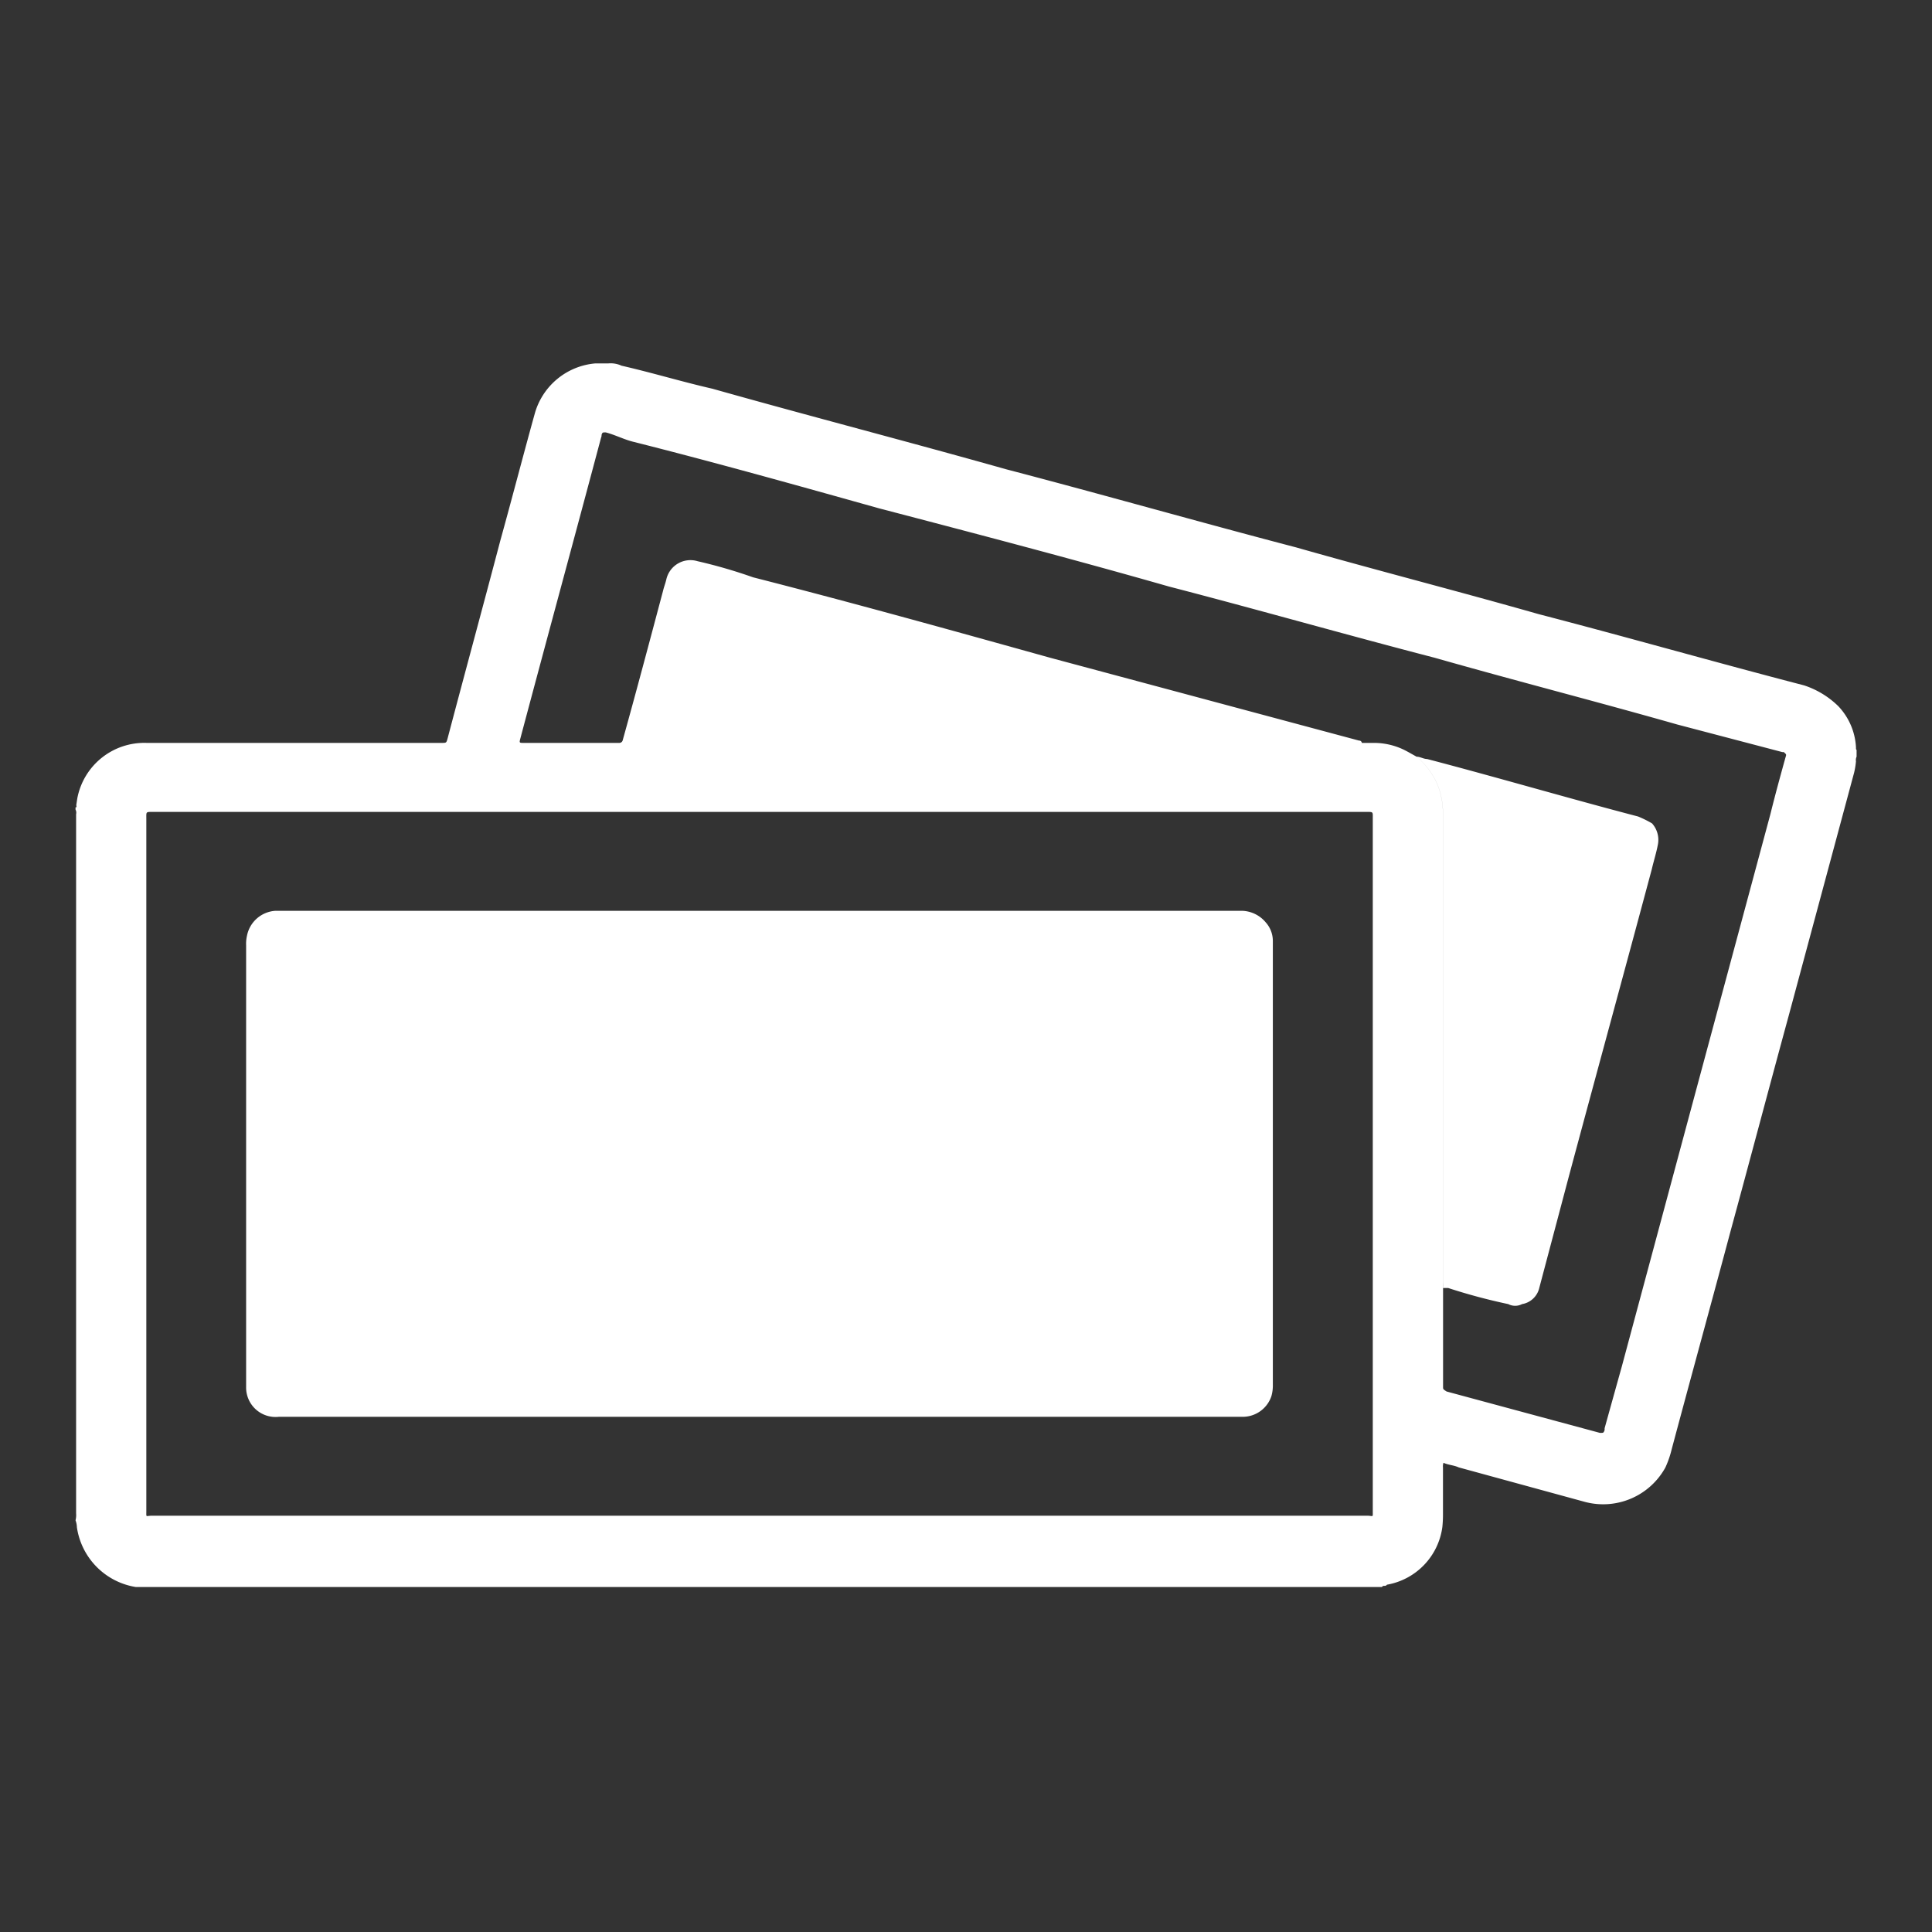
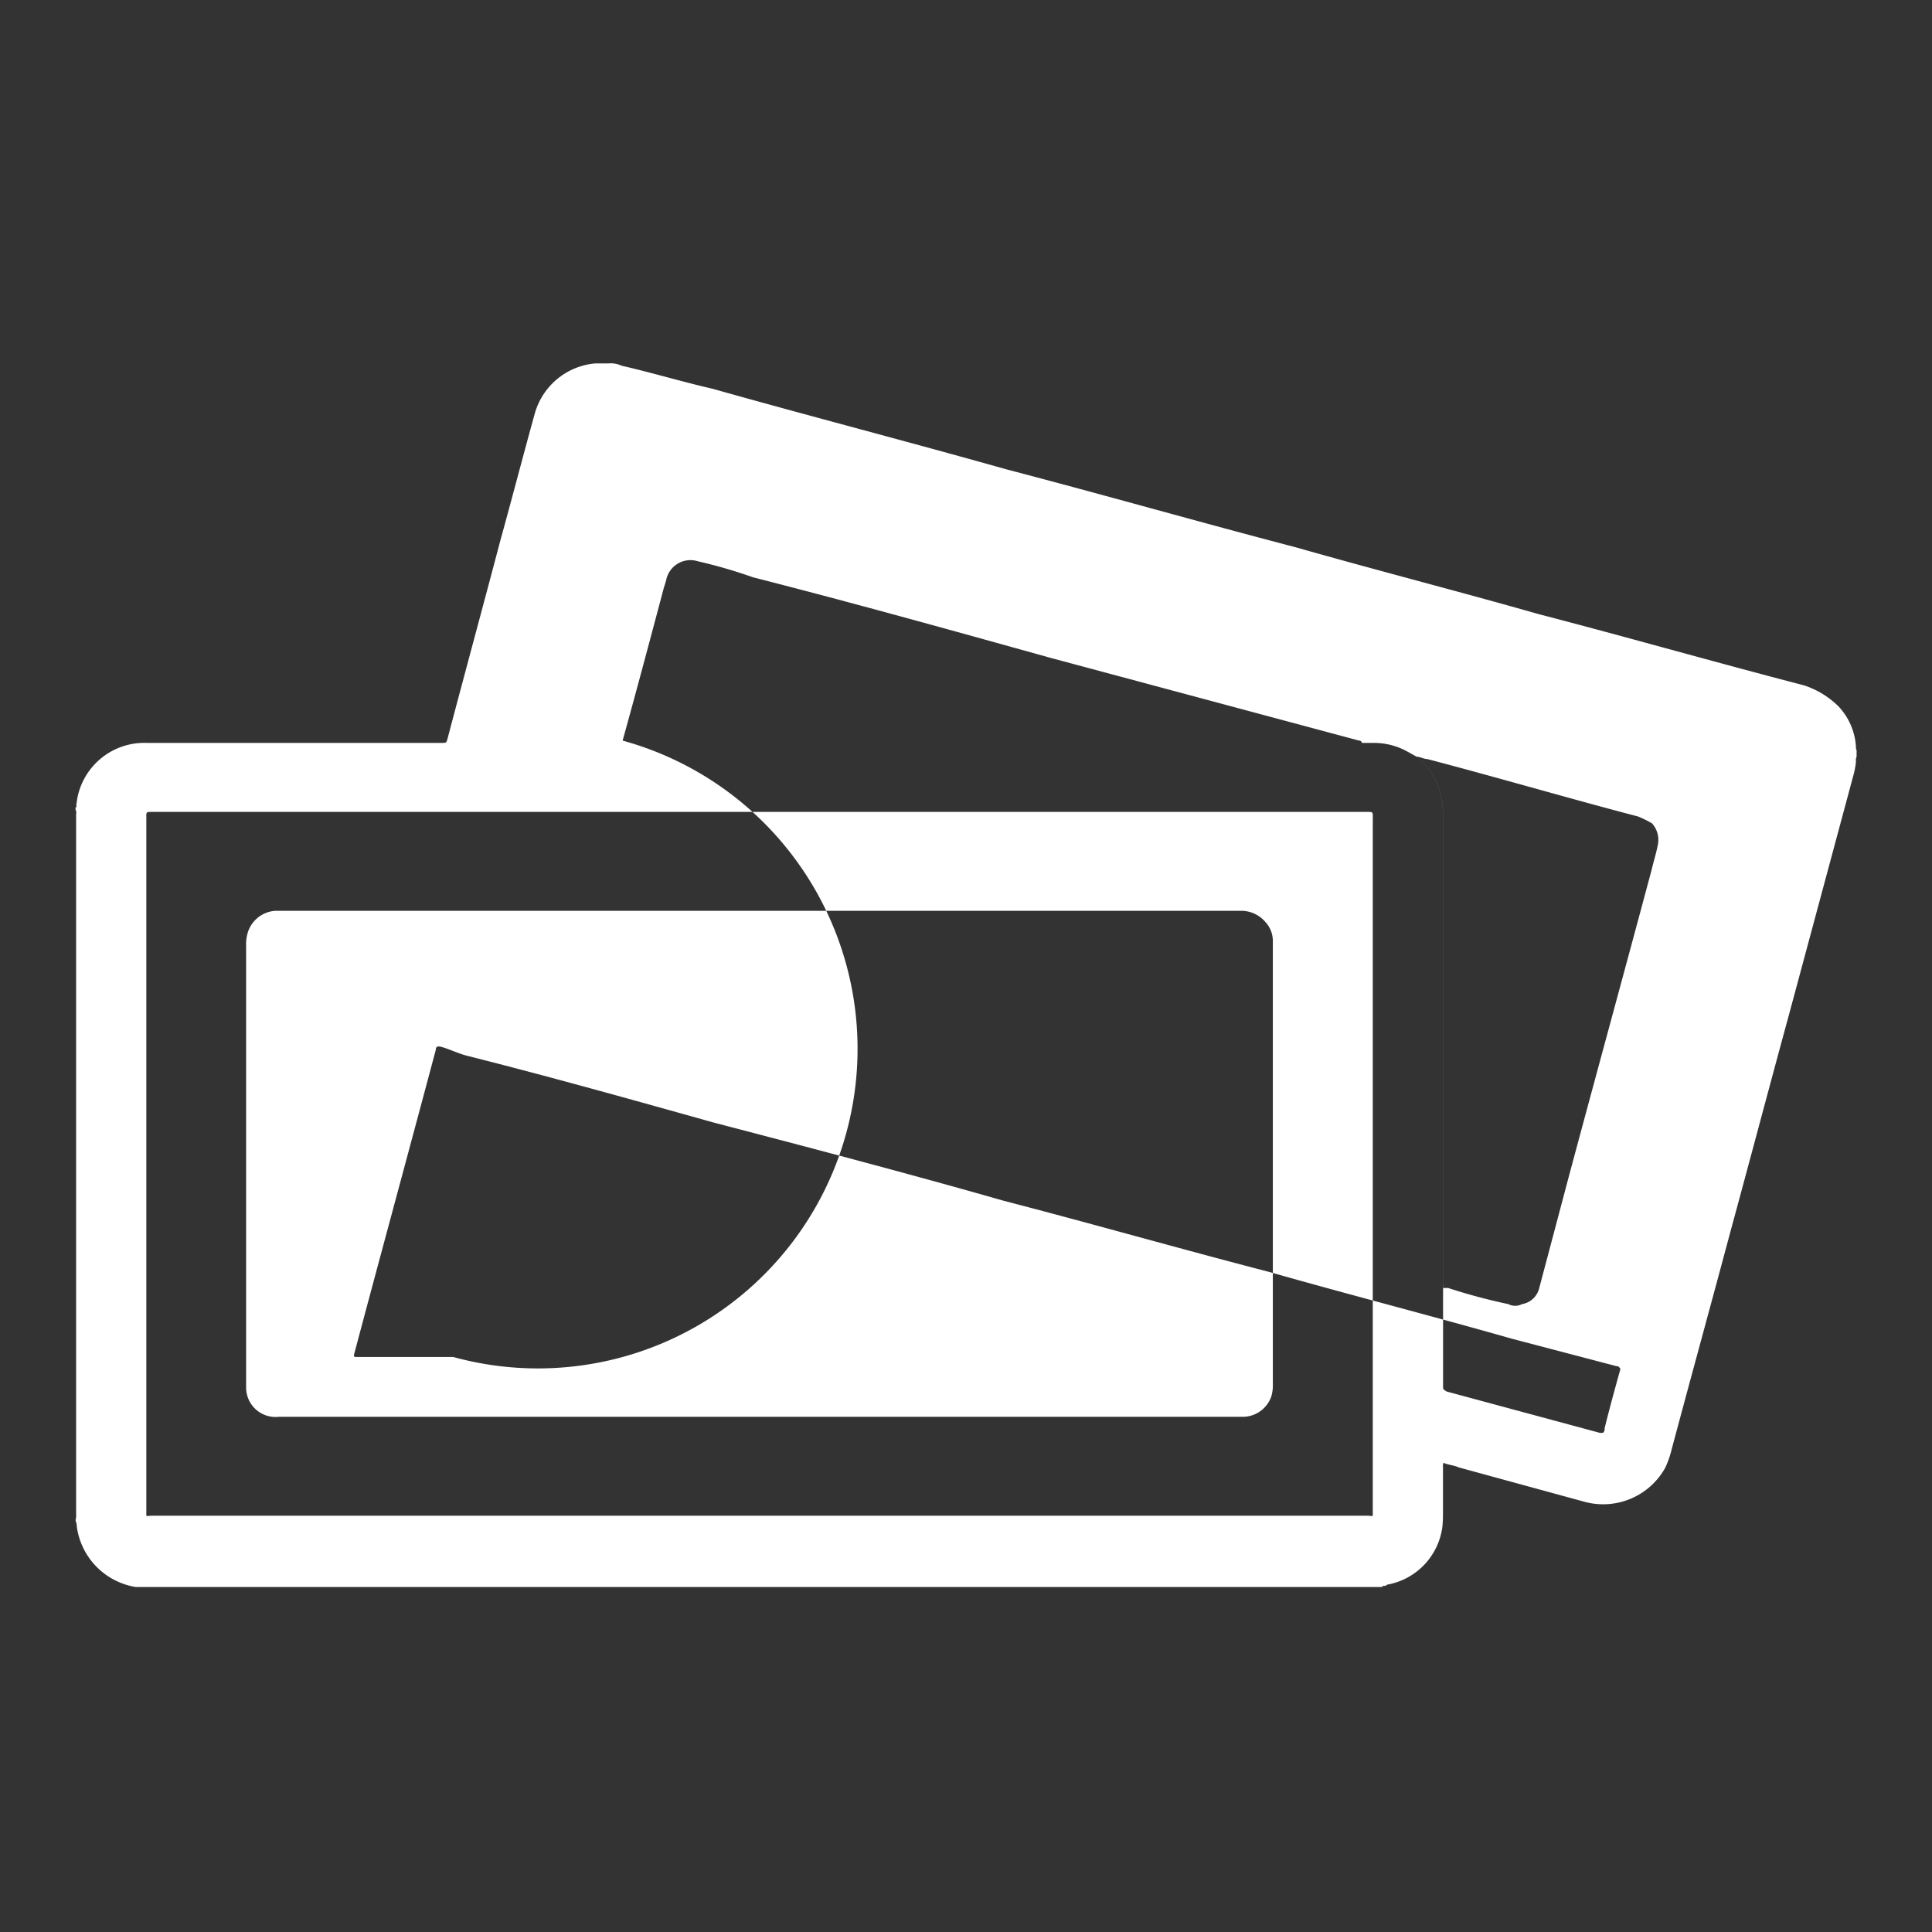
<svg xmlns="http://www.w3.org/2000/svg" id="icn_fee01.svg" width="84" height="84" viewBox="0 0 84 84">
  <rect x="0" y="0" width="84" height="84" fill="#333333" stroke="none" />
  <defs>
    <style>
      .cls-1 {
        fill: #ffee7c;
        fill-opacity: 0;
      }

      .cls-2 {
        fill: #fff;
        fill-rule: evenodd;
      }
    </style>
  </defs>
-   <rect id="長方形_1599" data-name="長方形 1599" class="cls-1" width="84" height="84" />
-   <path id="シェイプ_917" data-name="シェイプ 917" class="cls-2" d="M664.086,17727H609.9a3.082,3.082,0,0,1-2.557-2.6,0.914,0.914,0,0,0-.059-0.3h0a0.873,0.873,0,0,0,.025-0.3v-30.4a0.285,0.285,0,0,0-.025-0.2v-0.1c0.047,0,.048,0,0.033-0.1,0.015-.1.03-0.2,0.046-0.3a2.965,2.965,0,0,1,3-2.4h12.844c0.2,0,.2,0,0.255-0.2,0.765-2.9,1.529-5.7,2.292-8.6,0.5-1.8.992-3.7,1.492-5.5a3,3,0,0,1,2.644-2.2h0.565a1.132,1.132,0,0,1,.569.1c1.316,0.3,2.632.7,3.948,1,4.254,1.2,8.508,2.3,12.761,3.5,4.207,1.1,8.414,2.3,12.621,3.4,3.513,1,7.027,1.9,10.539,2.9,3.85,1,7.7,2.1,11.549,3.1a3.834,3.834,0,0,1,1.481.9,2.807,2.807,0,0,1,.772,1.8s-0.008.1,0.026,0.1v0.3a0.342,0.342,0,0,0-.027.2,3.186,3.186,0,0,1-.082.5l-2.826,10.5c-0.846,3.1-1.692,6.3-2.537,9.4-0.855,3.2-1.709,6.3-2.564,9.5a4.358,4.358,0,0,1-.275.8,3.087,3.087,0,0,1-3.5,1.5l-5.486-1.5c-0.221-.1-0.443-0.1-0.663-0.2a0.443,0.443,0,0,0-.023.2c0,0.7,0,1.4,0,2.1,0,0.1-.007.3-0.028,0.5a2.942,2.942,0,0,1-2.407,2.5C664.228,17727,664.147,17726.9,664.086,17727Zm-33.016-36.8a0.26,0.26,0,0,0,.241.1h32.415a3,3,0,0,1,1.317.3c0.2,0.1.366,0.2,0.549,0.3,0.039,0,.076.1,0.116,0.1a3.281,3.281,0,0,1,.785,1.1,3.345,3.345,0,0,1,.243,1.3c0,6.8,0,13.6,0,20.3,0,0.1,0,.2.006,0.3h0c0,1.5,0,2.9,0,4.3,0,0.1,0,.1.154,0.2l6.668,1.8c0.151,0,.152,0,0.194-0.1a0.251,0.251,0,0,0,.007-0.1q0.375-1.35.752-2.7,1.491-5.55,2.983-11.1,1.737-6.45,3.473-12.9c0.223-.9.444-1.7,0.666-2.5,0.032-.1.029-0.1-0.084-0.2h-0.061l-4.57-1.2c-3.513-1-7.027-1.9-10.54-2.9-3.855-1-7.71-2.1-11.565-3.1-4.2-1.2-8.4-2.3-12.606-3.4-3.57-1-7.14-2-10.71-2.9-0.388-.1-0.777-0.3-1.166-0.4-0.141,0-.142,0-0.18.1-0.006.1-.011,0.1-0.016,0.1-1.172,4.4-2.344,8.7-3.515,13.1-0.052.2-.052,0.2,0.148,0.2h4.142A0.151,0.151,0,0,0,631.07,17690.2Zm5.952,3.1h-26.4c-0.289,0-.26,0-0.26.3v30.1c0,0.3-.033.2,0.257,0.2h52.807c0.293,0,.26.1,0.26-0.2,0-10.1,0-20.1,0-30.1,0-.3.03-0.3-0.257-0.3h-26.4Zm28.57-2.4c0.156,0,.3.1,0.453,0.1,3.059,0.8,6.117,1.7,9.176,2.5a4.772,4.772,0,0,1,.607.3,1.073,1.073,0,0,1,.258.9c-0.076.4-.177,0.7-0.271,1.1-1.205,4.5-2.411,8.9-3.618,13.4q-0.636,2.4-1.273,4.8a0.922,0.922,0,0,1-.747.7,0.646,0.646,0,0,1-.6,0,25.269,25.269,0,0,1-2.613-.7h-0.22c0-.1-0.006-0.2-0.006-0.3,0-6.7,0-13.5,0-20.3a3.345,3.345,0,0,0-.243-1.3,3.281,3.281,0,0,0-.785-1.1C665.668,17691,665.631,17690.9,665.592,17690.9Zm-34.522-.7c0.585-2.1,1.17-4.3,1.755-6.5,0.048-.2.095-0.3,0.144-0.5a1.074,1.074,0,0,1,1.36-.8,21.831,21.831,0,0,1,2.411.7c4.309,1.1,8.618,2.3,12.926,3.5l13.424,3.6a0.114,0.114,0,0,1,.121.1h-31.9A0.26,0.26,0,0,1,631.07,17690.2Zm5.967,7.4h20.954a1.389,1.389,0,0,1,1.038.5,1.211,1.211,0,0,1,.312.8c0,0.1,0,.1,0,0.2,0,6.3,0,12.7,0,19.1a1.681,1.681,0,0,1-.062.5,1.315,1.315,0,0,1-1.214.9h-41.94a1.28,1.28,0,0,1-1.424-1.3s0-.1,0-0.1c0-6.4,0-12.8,0-19.1a1.518,1.518,0,0,1,.034-0.4,1.344,1.344,0,0,1,1.253-1.1h21.05Z" transform="translate(-604 -17658)" />
+   <path id="シェイプ_917" data-name="シェイプ 917" class="cls-2" d="M664.086,17727H609.9a3.082,3.082,0,0,1-2.557-2.6,0.914,0.914,0,0,0-.059-0.3h0a0.873,0.873,0,0,0,.025-0.3v-30.4a0.285,0.285,0,0,0-.025-0.2v-0.1c0.047,0,.048,0,0.033-0.1,0.015-.1.03-0.2,0.046-0.3a2.965,2.965,0,0,1,3-2.4h12.844c0.2,0,.2,0,0.255-0.2,0.765-2.9,1.529-5.7,2.292-8.6,0.5-1.8.992-3.7,1.492-5.5a3,3,0,0,1,2.644-2.2h0.565a1.132,1.132,0,0,1,.569.1c1.316,0.3,2.632.7,3.948,1,4.254,1.2,8.508,2.3,12.761,3.5,4.207,1.1,8.414,2.3,12.621,3.4,3.513,1,7.027,1.9,10.539,2.9,3.85,1,7.7,2.1,11.549,3.1a3.834,3.834,0,0,1,1.481.9,2.807,2.807,0,0,1,.772,1.8s-0.008.1,0.026,0.1v0.3a0.342,0.342,0,0,0-.027.2,3.186,3.186,0,0,1-.082.5l-2.826,10.5c-0.846,3.1-1.692,6.3-2.537,9.4-0.855,3.2-1.709,6.3-2.564,9.5a4.358,4.358,0,0,1-.275.8,3.087,3.087,0,0,1-3.5,1.5l-5.486-1.5c-0.221-.1-0.443-0.1-0.663-0.2a0.443,0.443,0,0,0-.023.2c0,0.7,0,1.4,0,2.1,0,0.1-.007.3-0.028,0.5a2.942,2.942,0,0,1-2.407,2.5C664.228,17727,664.147,17726.9,664.086,17727Zm-33.016-36.8a0.26,0.26,0,0,0,.241.1h32.415a3,3,0,0,1,1.317.3c0.2,0.1.366,0.2,0.549,0.3,0.039,0,.076.1,0.116,0.1a3.281,3.281,0,0,1,.785,1.1,3.345,3.345,0,0,1,.243,1.3c0,6.8,0,13.6,0,20.3,0,0.1,0,.2.006,0.3h0c0,1.5,0,2.9,0,4.3,0,0.1,0,.1.154,0.2l6.668,1.8c0.151,0,.152,0,0.194-0.1a0.251,0.251,0,0,0,.007-0.1c0.223-.9.444-1.7,0.666-2.5,0.032-.1.029-0.1-0.084-0.2h-0.061l-4.57-1.2c-3.513-1-7.027-1.9-10.54-2.9-3.855-1-7.71-2.1-11.565-3.1-4.2-1.2-8.4-2.3-12.606-3.4-3.57-1-7.14-2-10.71-2.9-0.388-.1-0.777-0.3-1.166-0.4-0.141,0-.142,0-0.18.1-0.006.1-.011,0.1-0.016,0.1-1.172,4.4-2.344,8.7-3.515,13.1-0.052.2-.052,0.2,0.148,0.2h4.142A0.151,0.151,0,0,0,631.07,17690.2Zm5.952,3.1h-26.4c-0.289,0-.26,0-0.26.3v30.1c0,0.3-.033.2,0.257,0.2h52.807c0.293,0,.26.1,0.26-0.2,0-10.1,0-20.1,0-30.1,0-.3.03-0.3-0.257-0.3h-26.4Zm28.57-2.4c0.156,0,.3.1,0.453,0.1,3.059,0.8,6.117,1.7,9.176,2.5a4.772,4.772,0,0,1,.607.3,1.073,1.073,0,0,1,.258.9c-0.076.4-.177,0.7-0.271,1.1-1.205,4.5-2.411,8.9-3.618,13.4q-0.636,2.4-1.273,4.8a0.922,0.922,0,0,1-.747.7,0.646,0.646,0,0,1-.6,0,25.269,25.269,0,0,1-2.613-.7h-0.22c0-.1-0.006-0.2-0.006-0.3,0-6.7,0-13.5,0-20.3a3.345,3.345,0,0,0-.243-1.3,3.281,3.281,0,0,0-.785-1.1C665.668,17691,665.631,17690.9,665.592,17690.9Zm-34.522-.7c0.585-2.1,1.17-4.3,1.755-6.5,0.048-.2.095-0.3,0.144-0.5a1.074,1.074,0,0,1,1.36-.8,21.831,21.831,0,0,1,2.411.7c4.309,1.1,8.618,2.3,12.926,3.5l13.424,3.6a0.114,0.114,0,0,1,.121.1h-31.9A0.26,0.26,0,0,1,631.07,17690.2Zm5.967,7.4h20.954a1.389,1.389,0,0,1,1.038.5,1.211,1.211,0,0,1,.312.8c0,0.1,0,.1,0,0.2,0,6.3,0,12.7,0,19.1a1.681,1.681,0,0,1-.062.5,1.315,1.315,0,0,1-1.214.9h-41.94a1.28,1.28,0,0,1-1.424-1.3s0-.1,0-0.1c0-6.4,0-12.8,0-19.1a1.518,1.518,0,0,1,.034-0.4,1.344,1.344,0,0,1,1.253-1.1h21.05Z" transform="translate(-604 -17658)" />
</svg>